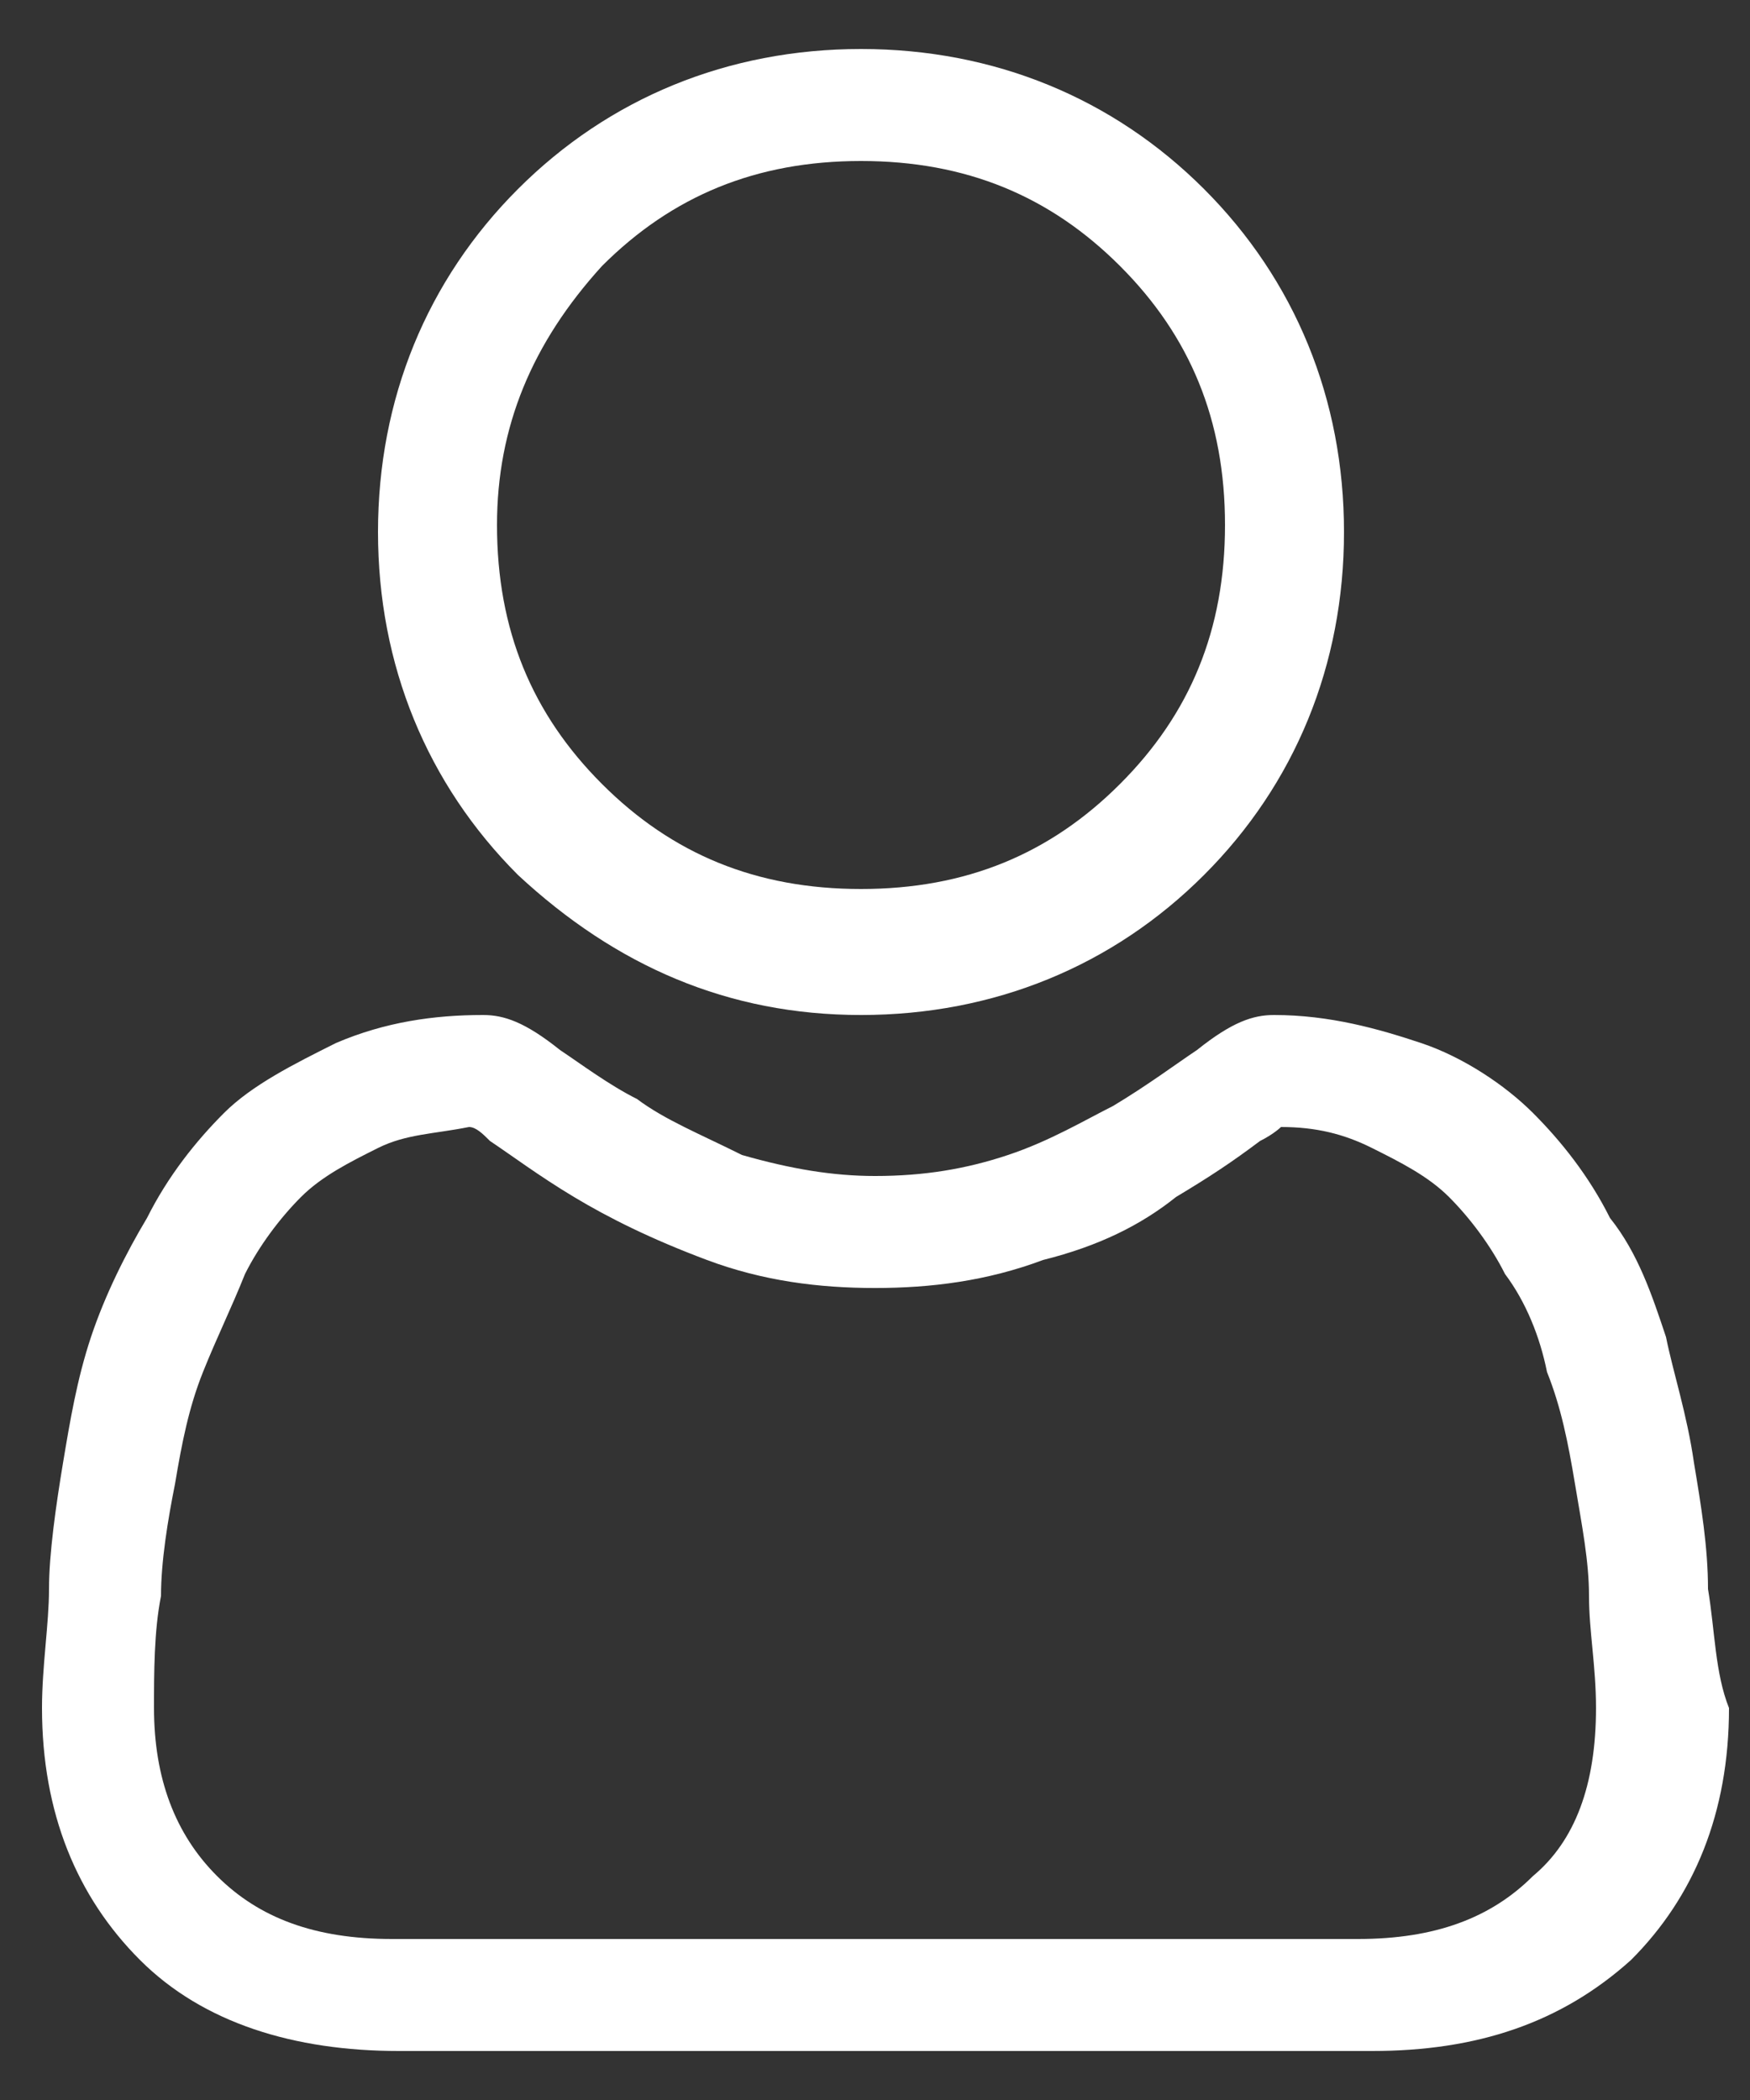
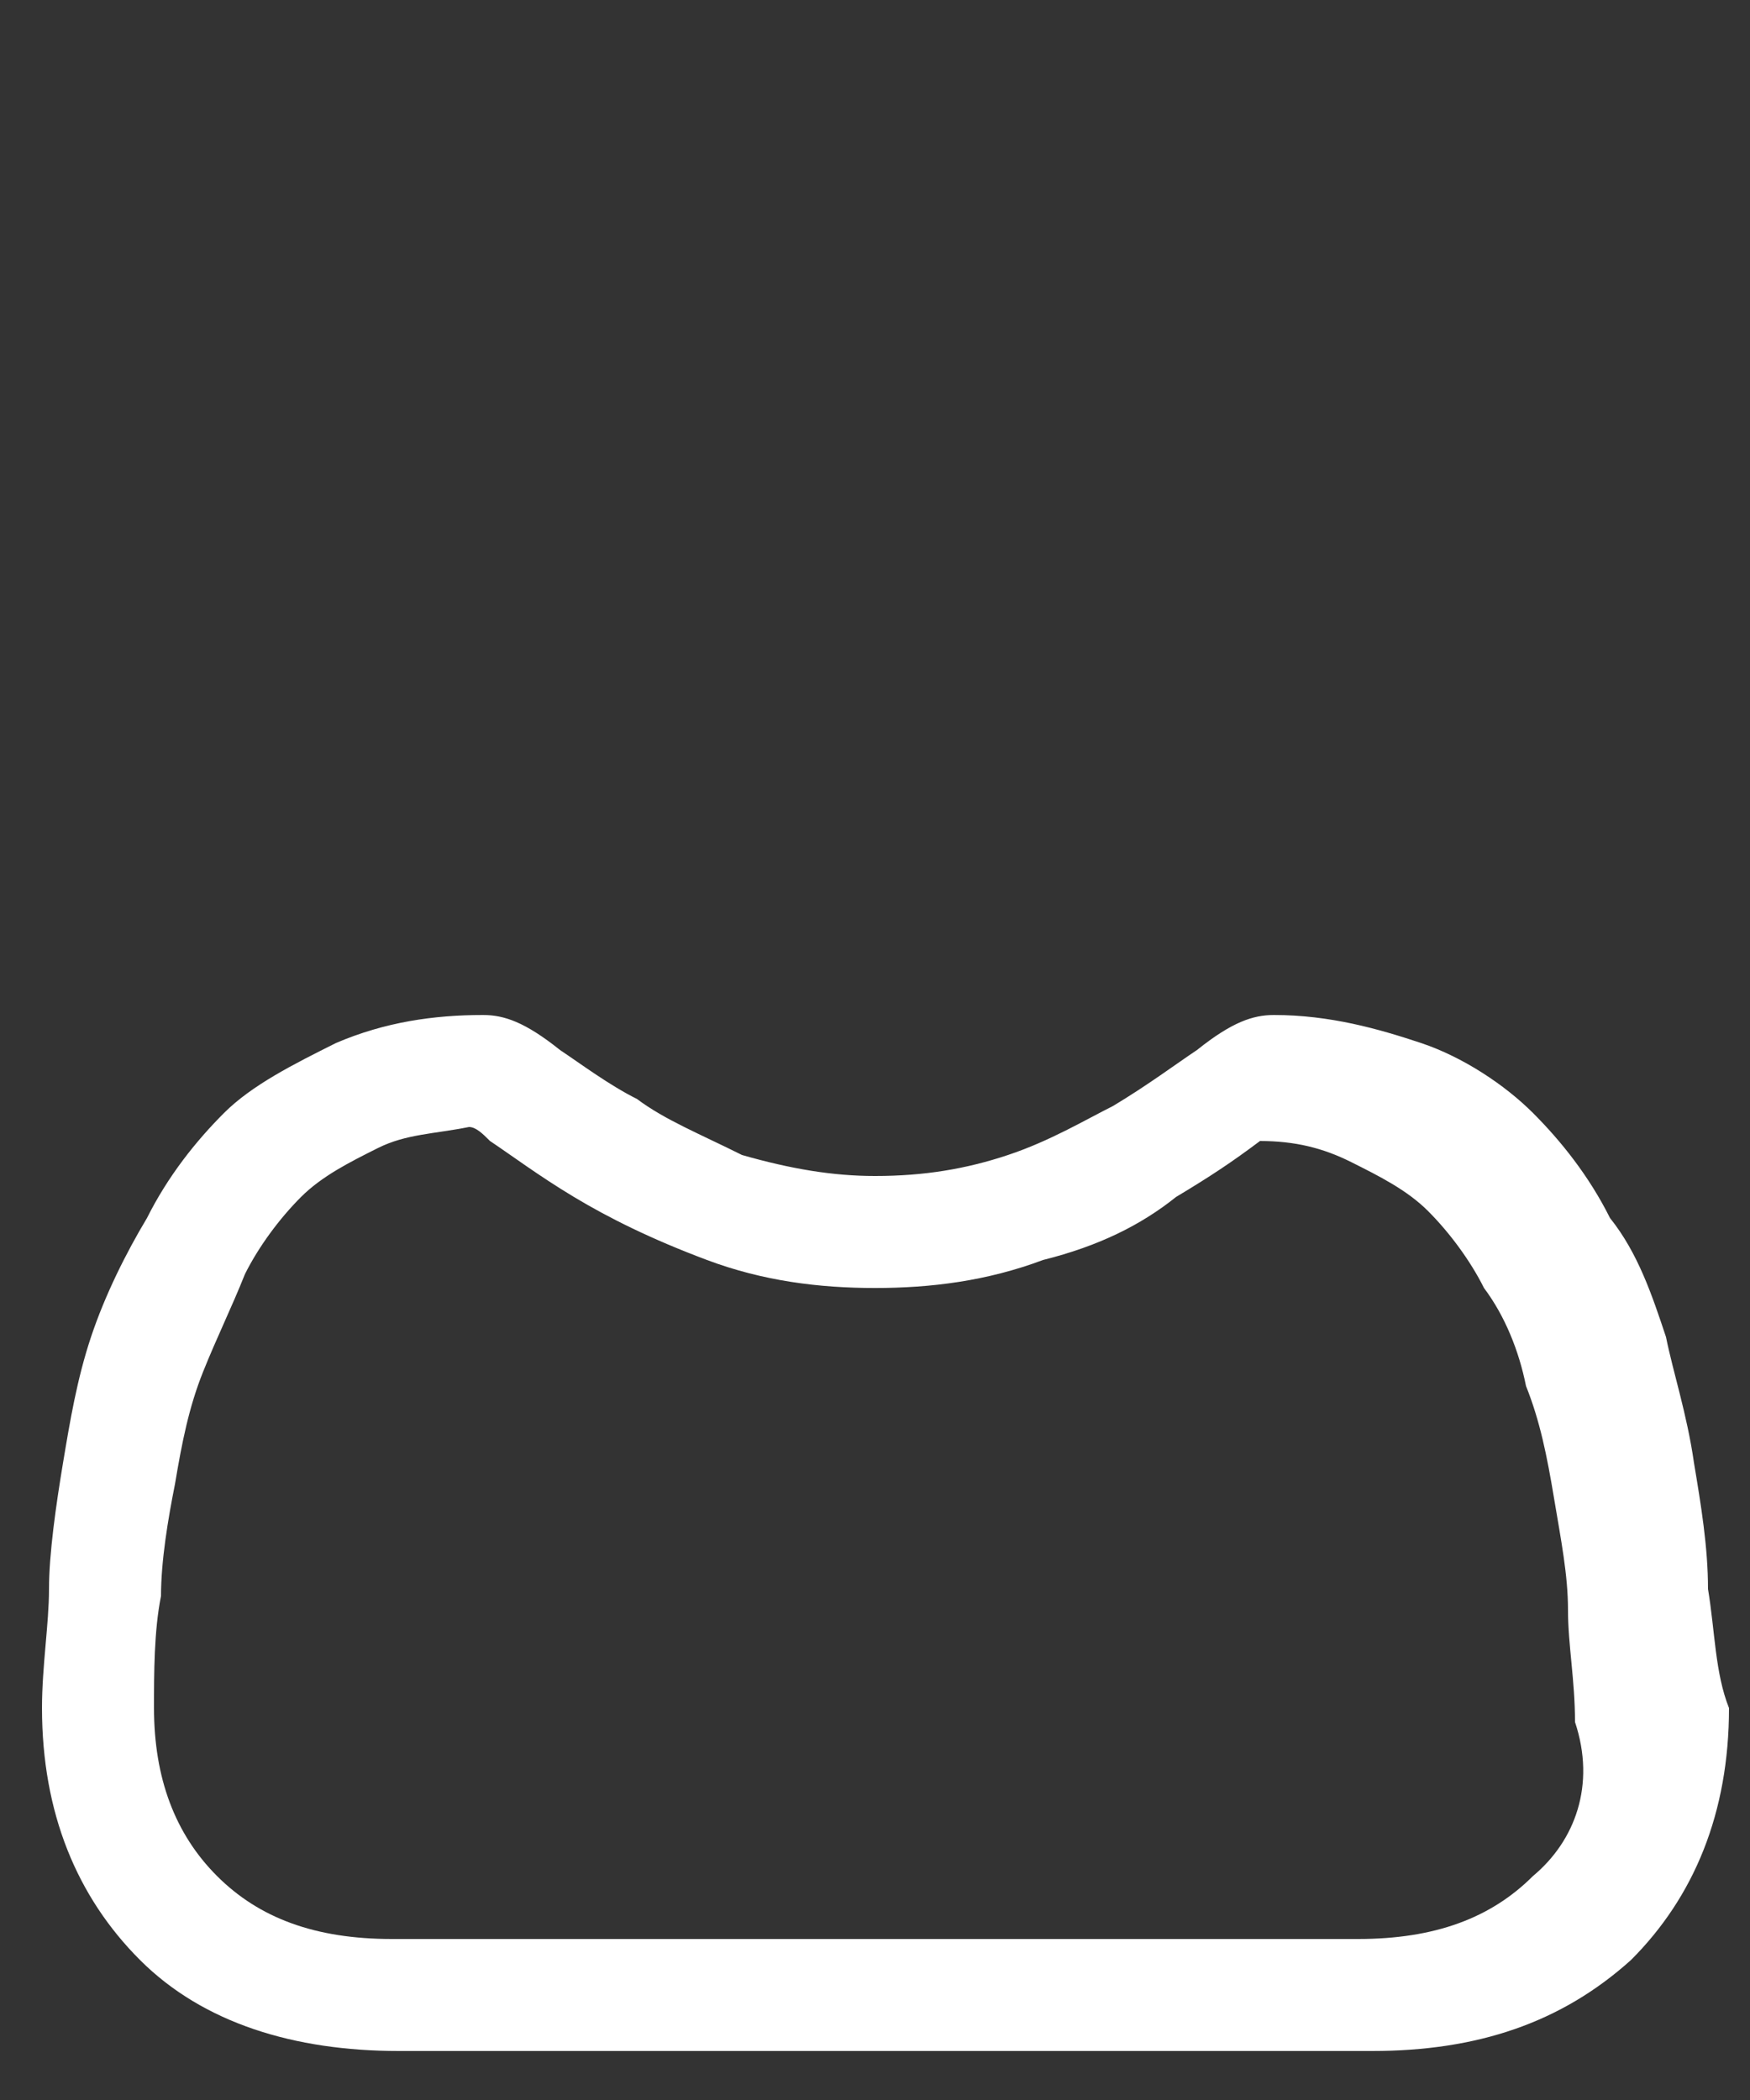
<svg xmlns="http://www.w3.org/2000/svg" version="1.1" id="Layer_1" x="0px" y="0px" width="25px" height="30px" viewBox="0 0 25 30" style="enable-background:new 0 0 25 30;" xml:space="preserve">
  <rect x="0" y="0" width="25" height="30" fill="#333333" stroke="none" />
  <style type="text/css">
	.Drop_x0020_Shadow{fill:none;}
	.Outer_x0020_Glow_x0020_5_x0020_pt{fill:none;}
	.Jive_GS{fill:#A6D0E4;}
	.st0{fill:#FFFFFF;}
</style>
  <g id="XMLID_1_">
-     <path id="XMLID_853_" class="st0" d="M12.3,14.5c1.9,0,3.6-0.7,4.9-2c1.3-1.3,2-3,2-4.9c0-1.9-0.7-3.6-2-4.9c-1.3-1.3-3-2-4.9-2   c-1.9,0-3.6,0.7-4.9,2s-2,3-2,4.9c0,1.9,0.7,3.6,2,4.9C8.8,13.8,10.4,14.5,12.3,14.5z M8.6,3.8c1-1,2.2-1.5,3.7-1.5   c1.5,0,2.7,0.5,3.7,1.5c1,1,1.5,2.2,1.5,3.7c0,1.5-0.5,2.7-1.5,3.7c-1,1-2.2,1.5-3.7,1.5c-1.5,0-2.7-0.5-3.7-1.5   c-1-1-1.5-2.2-1.5-3.7C7.1,6.1,7.6,4.9,8.6,3.8z" />
-     <path id="XMLID_846_" class="st0" d="M24.4,22.7c0-0.6-0.1-1.2-0.2-1.8c-0.1-0.7-0.3-1.3-0.4-1.8c-0.2-0.6-0.4-1.2-0.8-1.7   c-0.3-0.6-0.7-1.1-1.1-1.5c-0.4-0.4-1-0.8-1.6-1c-0.6-0.2-1.3-0.4-2.1-0.4c-0.3,0-0.6,0.1-1.1,0.5c-0.3,0.2-0.7,0.5-1.2,0.8   c-0.4,0.2-0.9,0.5-1.5,0.7c-0.6,0.2-1.2,0.3-1.9,0.3c-0.6,0-1.2-0.1-1.9-0.3C10,16.2,9.5,16,9.1,15.7C8.7,15.5,8.3,15.2,8,15   c-0.5-0.4-0.8-0.5-1.1-0.5c-0.7,0-1.4,0.1-2.1,0.4c-0.6,0.3-1.2,0.6-1.6,1c-0.4,0.4-0.8,0.9-1.1,1.5c-0.3,0.5-0.6,1.1-0.8,1.7   c-0.2,0.6-0.3,1.2-0.4,1.8c-0.1,0.6-0.2,1.3-0.2,1.8c0,0.5-0.1,1.1-0.1,1.7c0,1.5,0.5,2.7,1.4,3.6c0.9,0.9,2.2,1.3,3.7,1.3h13.9   c1.5,0,2.7-0.4,3.7-1.3c0.9-0.9,1.4-2.1,1.4-3.6C24.5,23.9,24.5,23.3,24.4,22.7z M21.9,26.8c-0.6,0.6-1.4,0.9-2.5,0.9H5.6   c-1.1,0-1.9-0.3-2.5-0.9c-0.6-0.6-0.9-1.4-0.9-2.4c0-0.5,0-1.1,0.1-1.6c0-0.5,0.1-1.1,0.2-1.6c0.1-0.6,0.2-1.1,0.4-1.6   c0.2-0.5,0.4-0.9,0.6-1.4c0.2-0.4,0.5-0.8,0.8-1.1c0.3-0.3,0.7-0.5,1.1-0.7c0.4-0.2,0.8-0.2,1.3-0.3c0.1,0,0.2,0.1,0.3,0.2   c0.3,0.2,0.7,0.5,1.2,0.8c0.5,0.3,1.1,0.6,1.9,0.9c0.8,0.3,1.6,0.4,2.4,0.4s1.6-0.1,2.4-0.4c0.8-0.2,1.4-0.5,1.9-0.9   c0.5-0.3,0.8-0.5,1.2-0.8c0.2-0.1,0.3-0.2,0.3-0.2c0.5,0,0.9,0.1,1.3,0.3c0.4,0.2,0.8,0.4,1.1,0.7c0.3,0.3,0.6,0.7,0.8,1.1   c0.3,0.4,0.5,0.9,0.6,1.4c0.2,0.5,0.3,1,0.4,1.6c0.1,0.6,0.2,1.1,0.2,1.6v0c0,0.5,0.1,1,0.1,1.6C22.8,25.5,22.5,26.3,21.9,26.8z" />
+     <path id="XMLID_846_" class="st0" d="M24.4,22.7c0-0.6-0.1-1.2-0.2-1.8c-0.1-0.7-0.3-1.3-0.4-1.8c-0.2-0.6-0.4-1.2-0.8-1.7   c-0.3-0.6-0.7-1.1-1.1-1.5c-0.4-0.4-1-0.8-1.6-1c-0.6-0.2-1.3-0.4-2.1-0.4c-0.3,0-0.6,0.1-1.1,0.5c-0.3,0.2-0.7,0.5-1.2,0.8   c-0.4,0.2-0.9,0.5-1.5,0.7c-0.6,0.2-1.2,0.3-1.9,0.3c-0.6,0-1.2-0.1-1.9-0.3C10,16.2,9.5,16,9.1,15.7C8.7,15.5,8.3,15.2,8,15   c-0.5-0.4-0.8-0.5-1.1-0.5c-0.7,0-1.4,0.1-2.1,0.4c-0.6,0.3-1.2,0.6-1.6,1c-0.4,0.4-0.8,0.9-1.1,1.5c-0.3,0.5-0.6,1.1-0.8,1.7   c-0.2,0.6-0.3,1.2-0.4,1.8c-0.1,0.6-0.2,1.3-0.2,1.8c0,0.5-0.1,1.1-0.1,1.7c0,1.5,0.5,2.7,1.4,3.6c0.9,0.9,2.2,1.3,3.7,1.3h13.9   c1.5,0,2.7-0.4,3.7-1.3c0.9-0.9,1.4-2.1,1.4-3.6C24.5,23.9,24.5,23.3,24.4,22.7z M21.9,26.8c-0.6,0.6-1.4,0.9-2.5,0.9H5.6   c-1.1,0-1.9-0.3-2.5-0.9c-0.6-0.6-0.9-1.4-0.9-2.4c0-0.5,0-1.1,0.1-1.6c0-0.5,0.1-1.1,0.2-1.6c0.1-0.6,0.2-1.1,0.4-1.6   c0.2-0.5,0.4-0.9,0.6-1.4c0.2-0.4,0.5-0.8,0.8-1.1c0.3-0.3,0.7-0.5,1.1-0.7c0.4-0.2,0.8-0.2,1.3-0.3c0.1,0,0.2,0.1,0.3,0.2   c0.3,0.2,0.7,0.5,1.2,0.8c0.5,0.3,1.1,0.6,1.9,0.9c0.8,0.3,1.6,0.4,2.4,0.4s1.6-0.1,2.4-0.4c0.8-0.2,1.4-0.5,1.9-0.9   c0.5-0.3,0.8-0.5,1.2-0.8c0.5,0,0.9,0.1,1.3,0.3c0.4,0.2,0.8,0.4,1.1,0.7c0.3,0.3,0.6,0.7,0.8,1.1   c0.3,0.4,0.5,0.9,0.6,1.4c0.2,0.5,0.3,1,0.4,1.6c0.1,0.6,0.2,1.1,0.2,1.6v0c0,0.5,0.1,1,0.1,1.6C22.8,25.5,22.5,26.3,21.9,26.8z" />
  </g>
</svg>